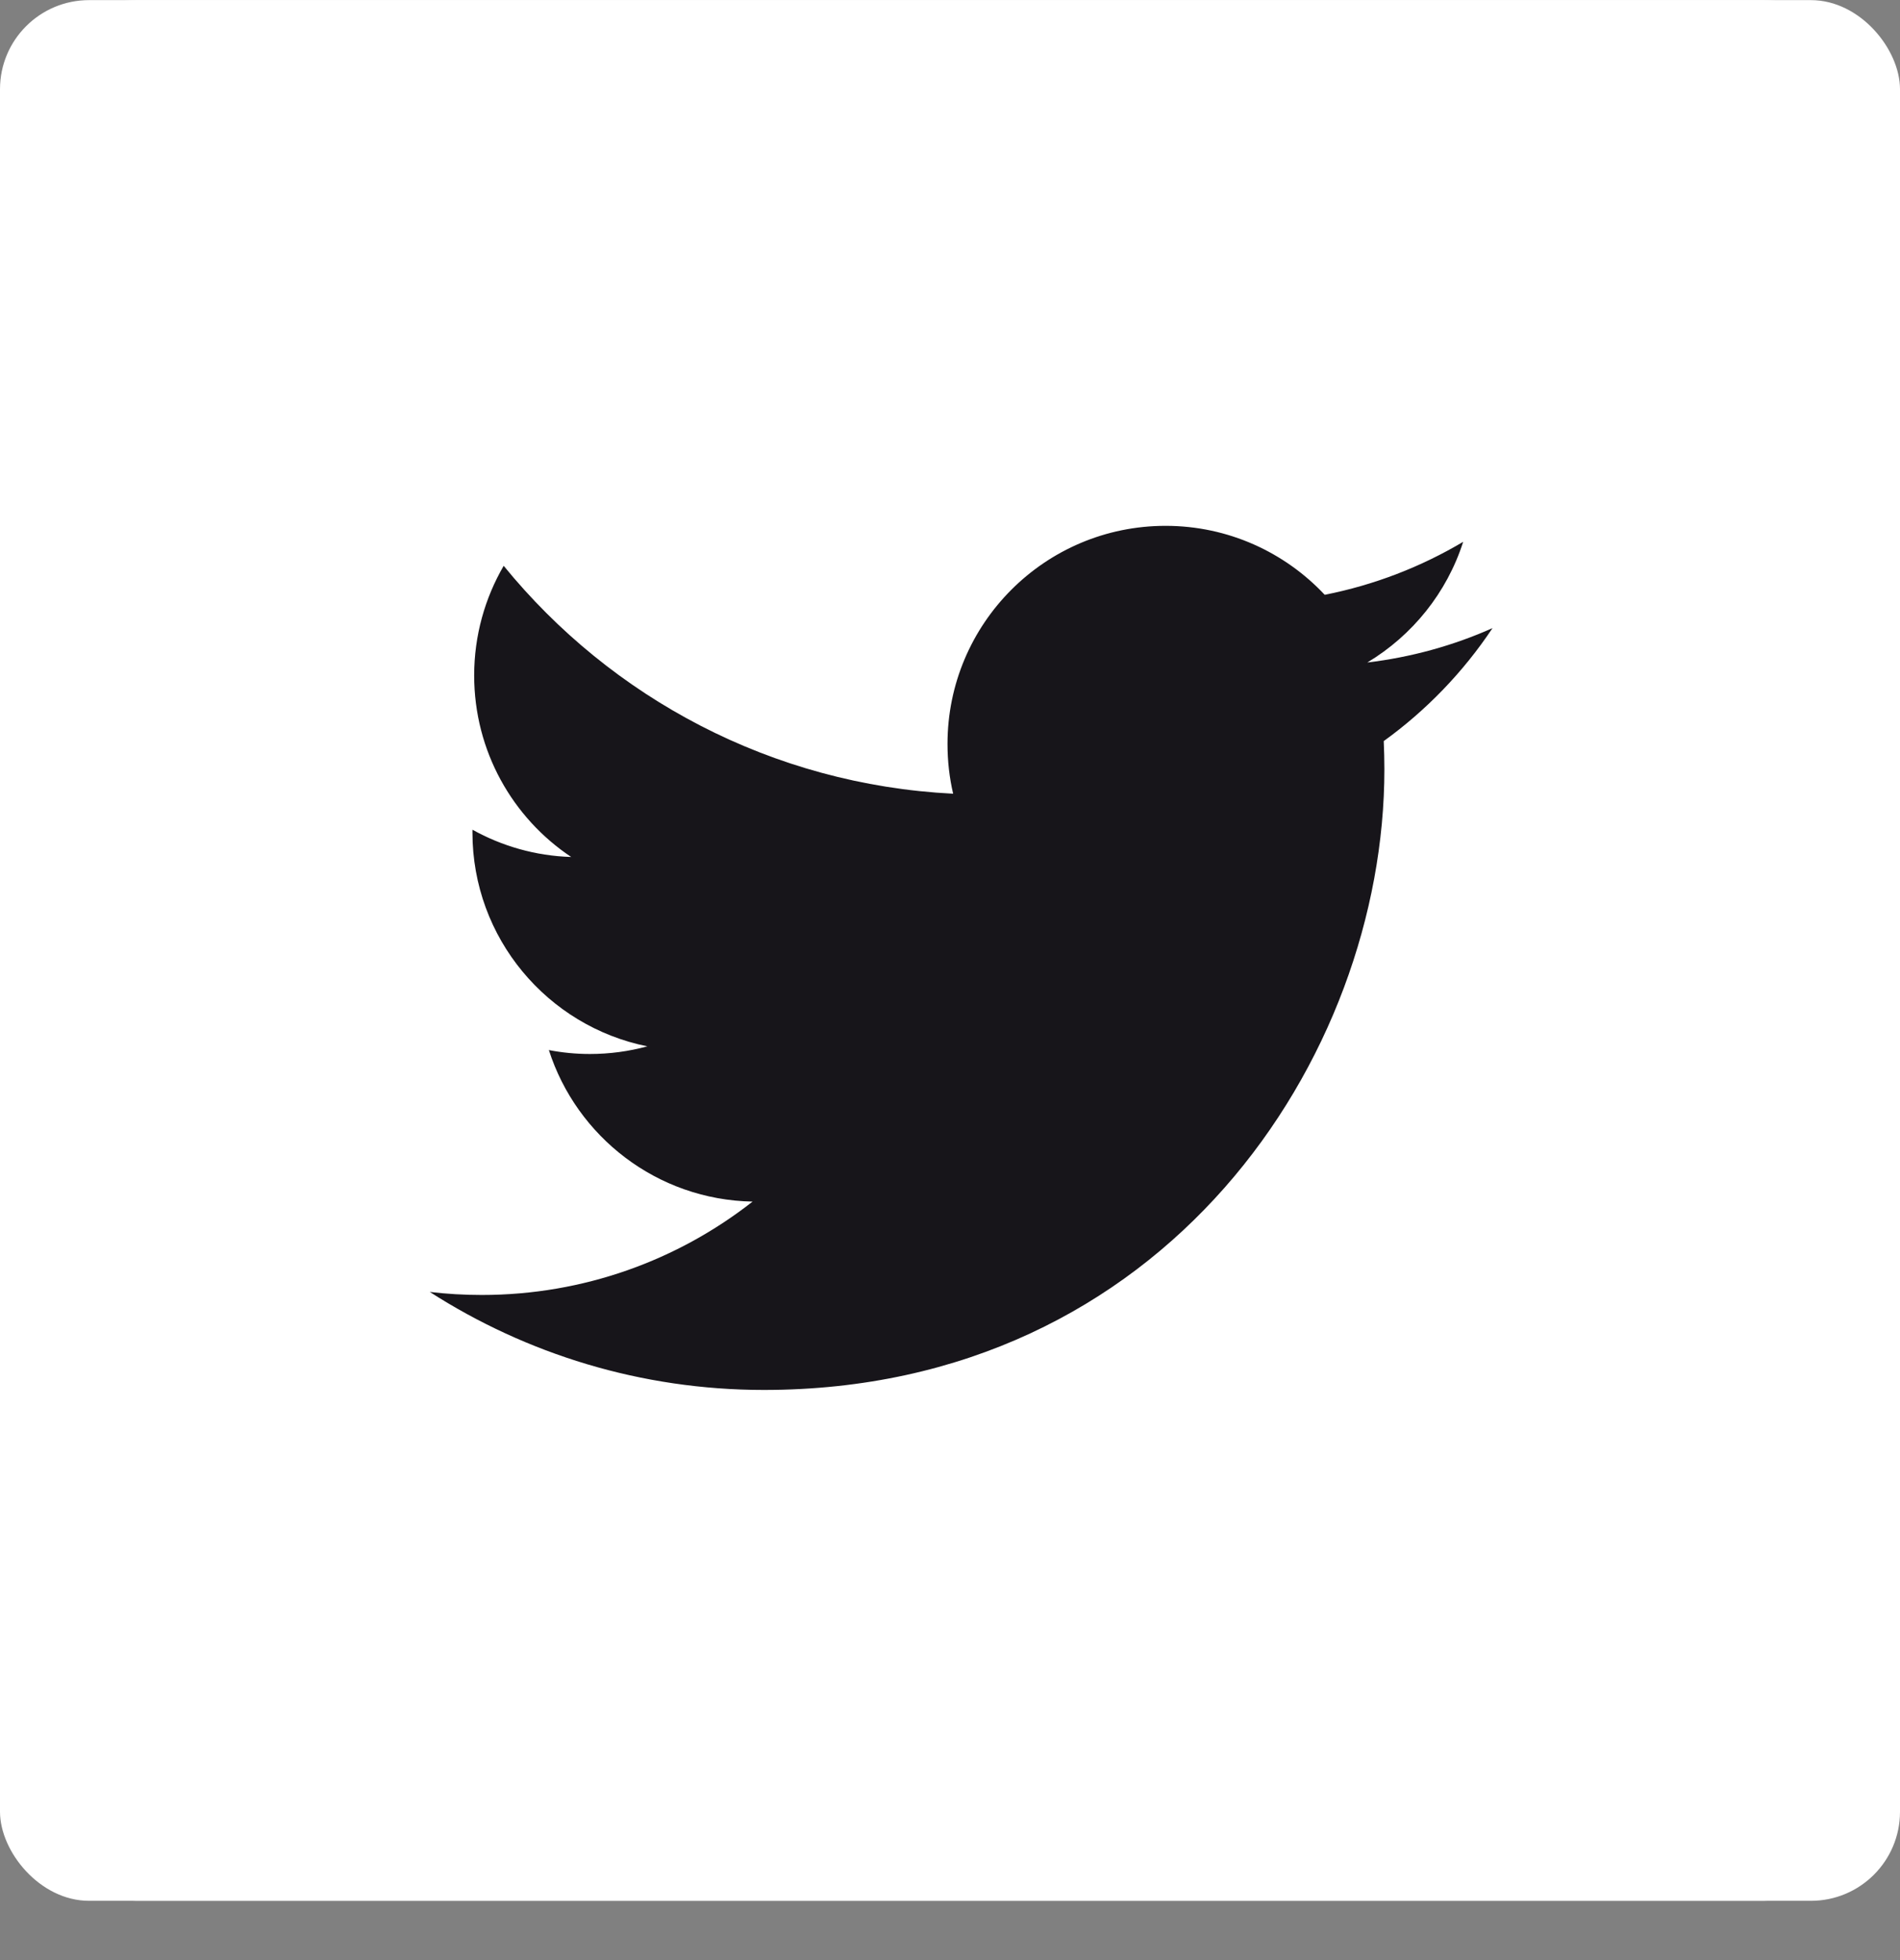
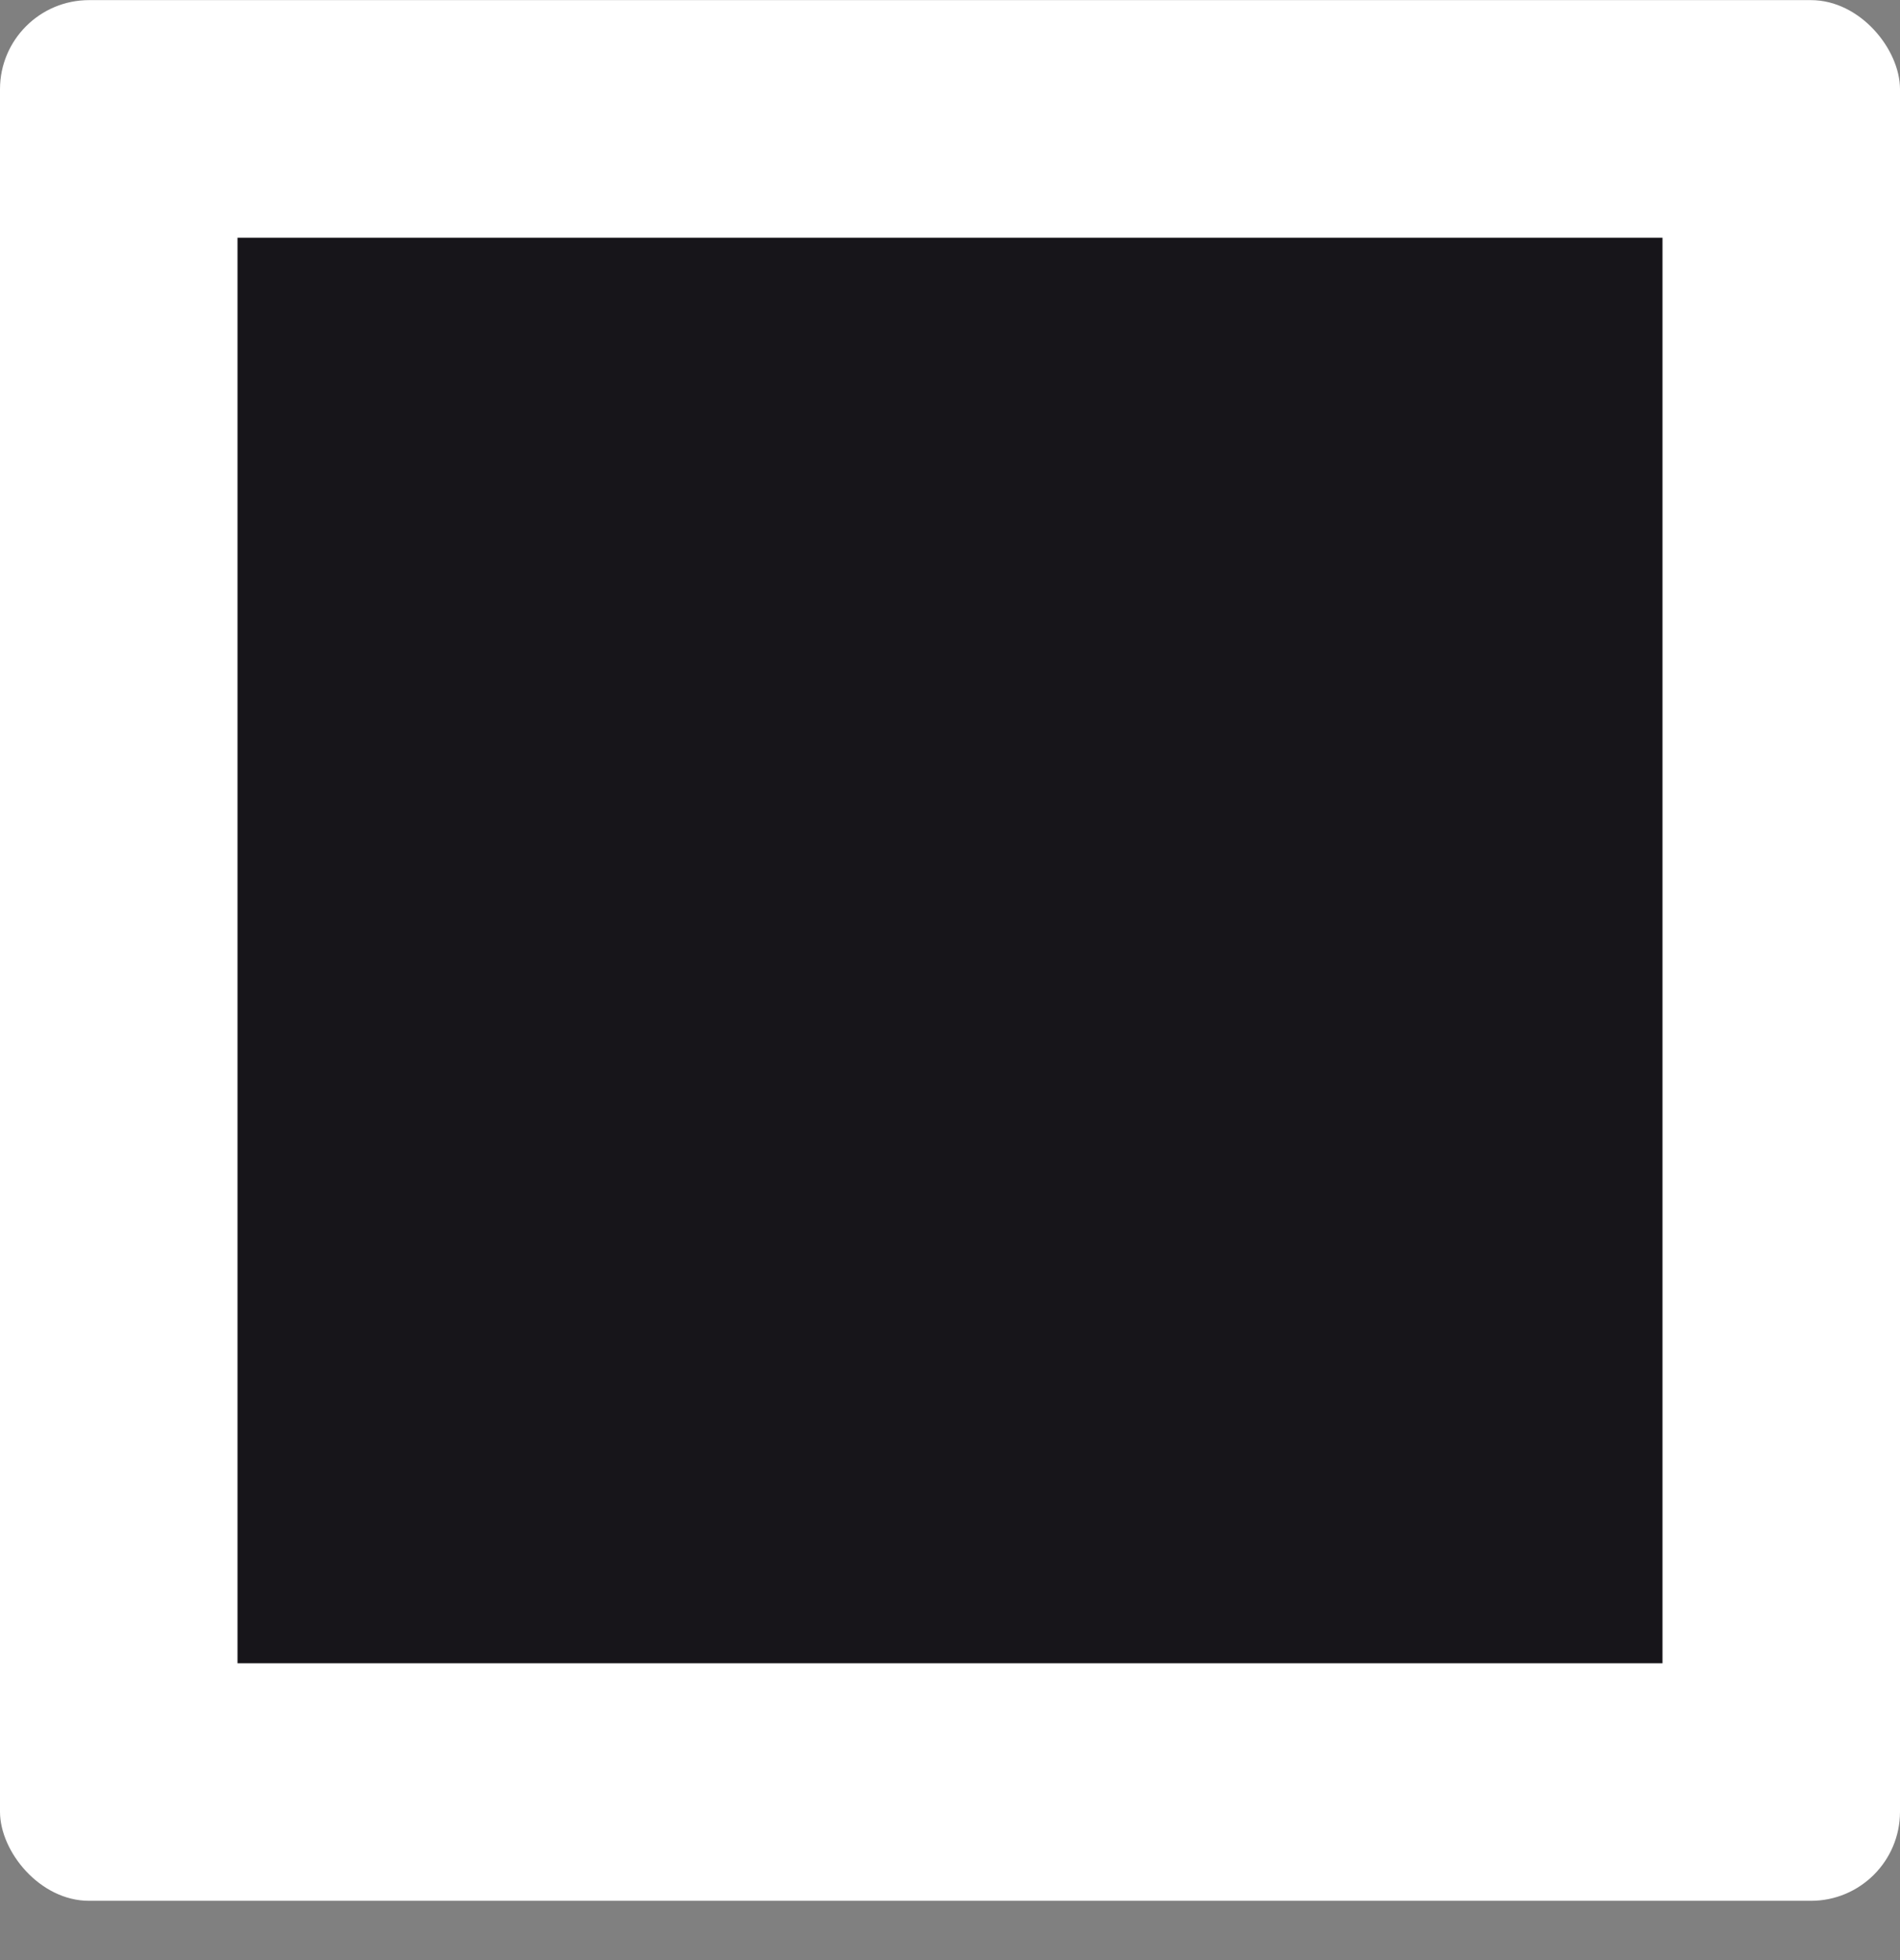
<svg xmlns="http://www.w3.org/2000/svg" width="32" height="33" viewBox="0 0 32 33" fill="none">
  <rect x="0" y="0" width="32" height="33" fill="#808080" stroke="none" />
  <rect y="0.002" width="32" height="32" rx="1.5" fill="white" />
  <rect x="4" y="4.002" width="24" height="24" fill="#17151A" />
  <g clip-path="url(#clip0_4203_178736)">
-     <path d="M29.692 0.002H2.308C1.033 0.002 0 1.035 0 2.31V29.694C0 30.969 1.033 32.002 2.308 32.002H29.692C30.967 32.002 32 30.969 32 29.694V2.31C32 1.035 30.967 0.002 29.692 0.002ZM23.305 12.477C23.312 12.634 23.316 12.793 23.316 12.952C23.316 17.804 19.622 23.4 12.867 23.401C10.793 23.401 8.863 22.793 7.238 21.751C7.525 21.785 7.818 21.802 8.114 21.802C9.834 21.802 11.418 21.215 12.675 20.23C11.067 20.2 9.712 19.138 9.244 17.679C9.468 17.722 9.698 17.745 9.934 17.745C10.27 17.745 10.594 17.7 10.903 17.616C9.222 17.279 7.957 15.794 7.957 14.016C7.957 13.999 7.957 13.985 7.957 13.969C8.452 14.244 9.018 14.41 9.62 14.428C8.634 13.771 7.986 12.646 7.986 11.372C7.986 10.699 8.168 10.068 8.483 9.526C10.294 11.748 13.001 13.209 16.053 13.363C15.99 13.094 15.958 12.813 15.958 12.525C15.958 10.498 17.602 8.853 19.631 8.853C20.687 8.853 21.641 9.3 22.311 10.014C23.148 9.849 23.934 9.543 24.643 9.122C24.369 9.979 23.787 10.699 23.028 11.154C23.771 11.065 24.479 10.868 25.137 10.575C24.646 11.312 24.023 11.959 23.305 12.477Z" fill="white" />
-   </g>
+     </g>
  <defs>
    <clipPath id="clip0_4203_178736">
      <rect width="32" height="32" fill="white" transform="translate(0 0.002)" />
    </clipPath>
  </defs>
</svg>